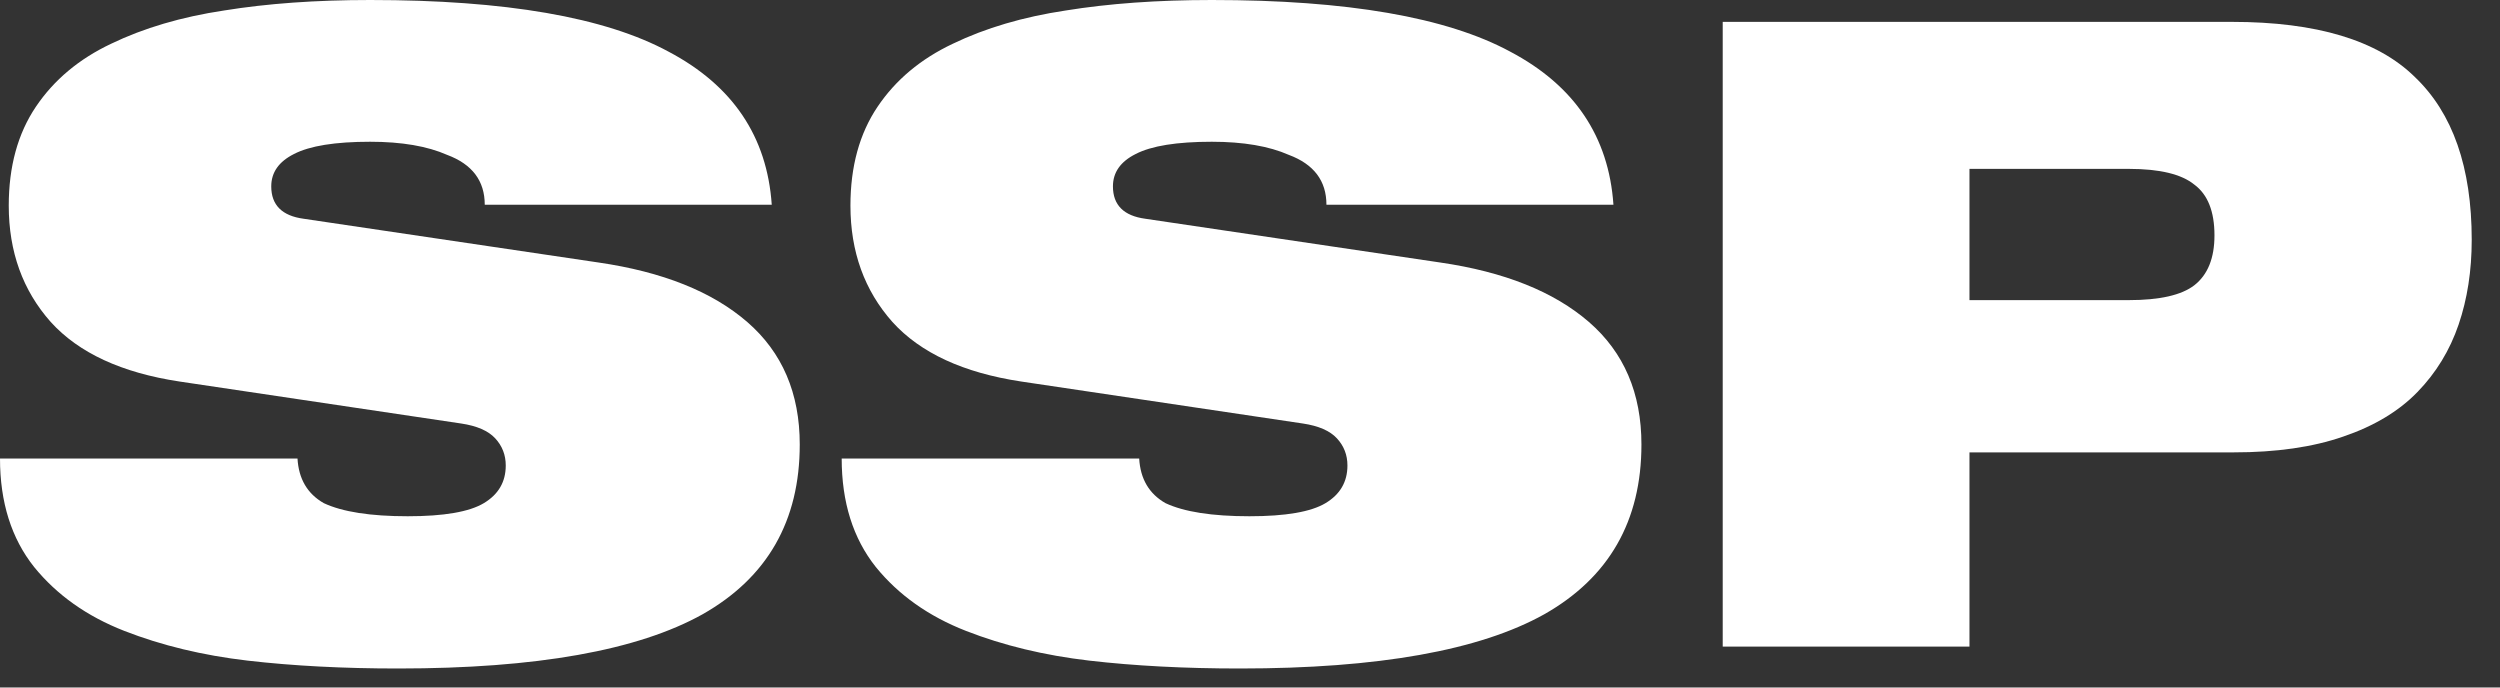
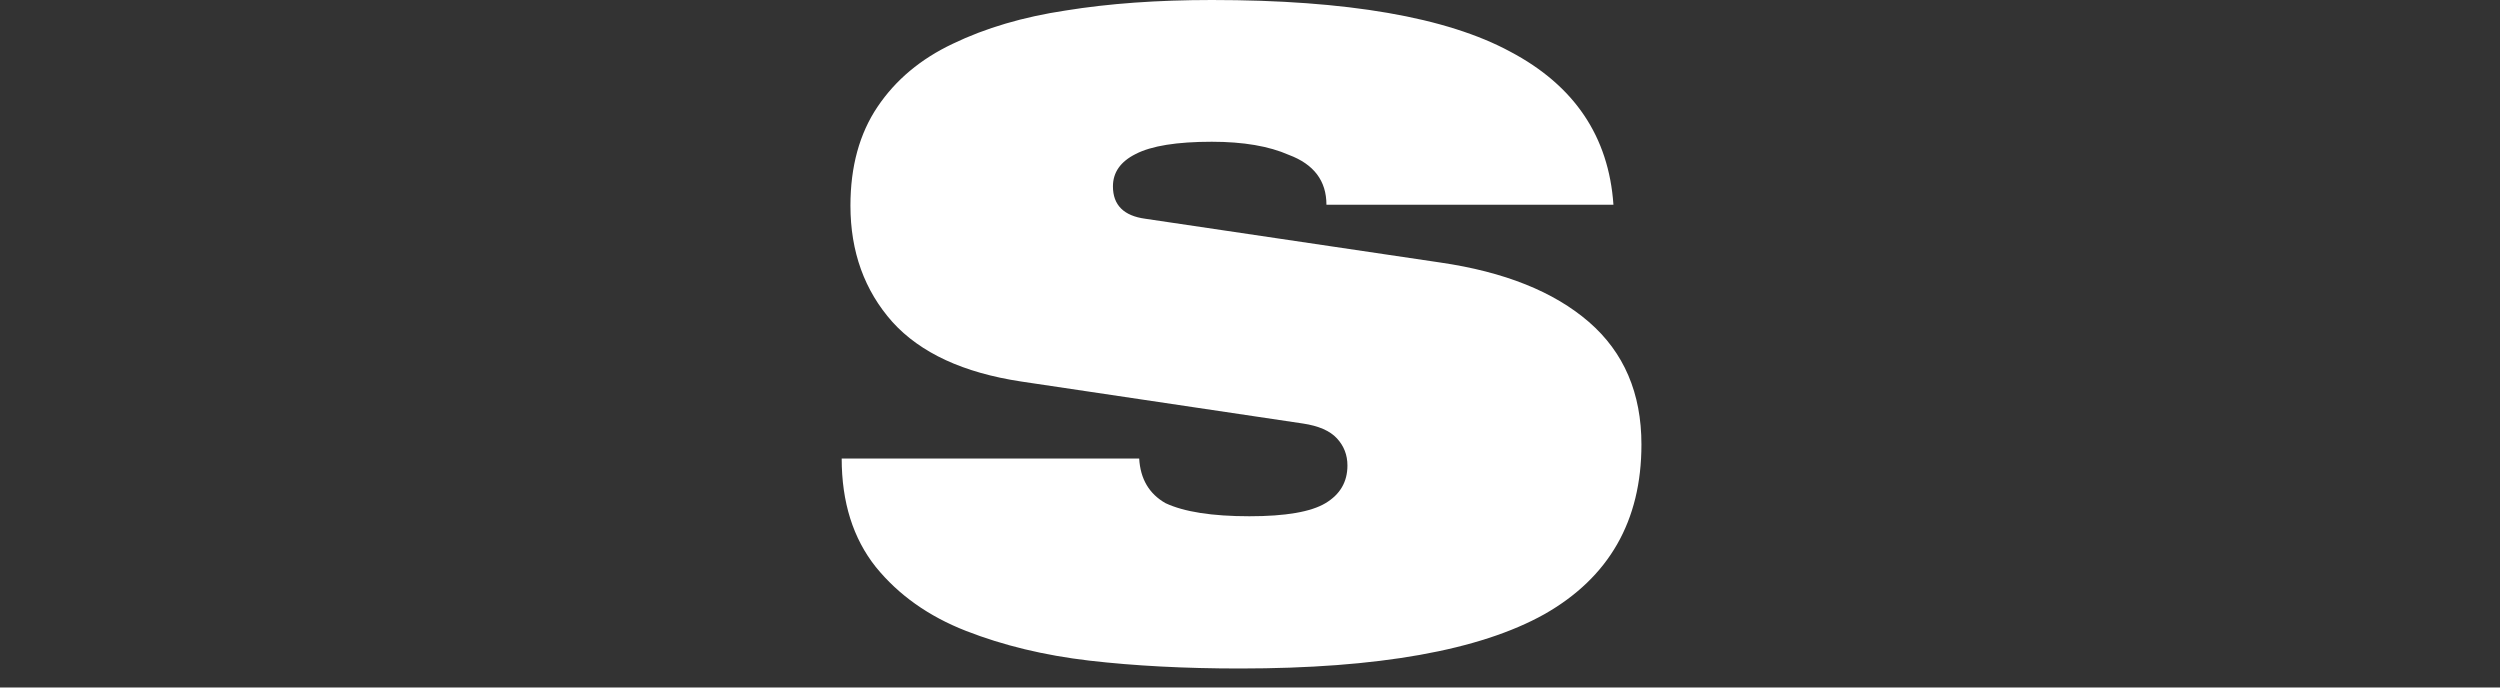
<svg xmlns="http://www.w3.org/2000/svg" preserveAspectRatio="none" width="100%" height="100%" overflow="visible" style="display: block;" viewBox="0 0 80 22" fill="none">
  <rect x="0" y="0" width="80" height="22" fill="#333333" stroke="none" />
  <g id="SSP">
-     <path id="Vector" d="M55.127 20.692V0.7H71.423C74.13 0.7 76.081 1.288 77.275 2.464C78.489 3.621 79.095 5.357 79.095 7.672C79.095 8.661 78.955 9.567 78.675 10.388C78.395 11.209 77.957 11.928 77.359 12.544C76.762 13.16 75.969 13.636 74.979 13.972C74.008 14.308 72.842 14.476 71.479 14.476H63.023V20.692H55.127ZM63.023 5.404V9.604H68.119C69.109 9.604 69.808 9.445 70.219 9.128C70.648 8.792 70.863 8.26 70.863 7.532C70.863 6.767 70.648 6.225 70.219 5.908C69.808 5.572 69.109 5.404 68.119 5.404H63.023Z" fill="white" />
    <path id="Vector_2" d="M41.69 13.552L32.674 12.208C30.826 11.928 29.454 11.293 28.558 10.304C27.662 9.296 27.214 8.055 27.214 6.58C27.214 5.329 27.503 4.275 28.082 3.416C28.66 2.557 29.463 1.885 30.49 1.4C31.535 0.896 32.739 0.541 34.102 0.336C35.483 0.112 37.042 1.52588e-05 38.778 1.52588e-05C43.108 1.52588e-05 46.291 0.551 48.326 1.652C50.379 2.735 51.48 4.368 51.63 6.552H42.446C42.446 5.787 42.044 5.255 41.242 4.956C40.607 4.676 39.786 4.536 38.778 4.536C37.658 4.536 36.846 4.667 36.342 4.928C35.856 5.171 35.614 5.516 35.614 5.964C35.614 6.561 35.959 6.907 36.65 7L46.086 8.4C48.139 8.699 49.726 9.333 50.846 10.304C51.966 11.275 52.526 12.581 52.526 14.224C52.526 16.669 51.49 18.48 49.418 19.656C47.346 20.813 44.098 21.392 39.674 21.392C37.919 21.392 36.314 21.308 34.858 21.14C33.42 20.972 32.104 20.655 30.91 20.188C29.715 19.721 28.754 19.04 28.026 18.144C27.298 17.229 26.934 16.072 26.934 14.672H36.454C36.491 15.325 36.771 15.801 37.294 16.1C37.891 16.38 38.787 16.52 39.982 16.52C41.139 16.52 41.951 16.38 42.418 16.1C42.884 15.82 43.118 15.419 43.118 14.896C43.118 14.56 43.006 14.271 42.782 14.028C42.558 13.785 42.194 13.627 41.69 13.552Z" fill="white" />
-     <path id="Vector_3" d="M14.756 13.552L5.74 12.208C3.892 11.928 2.52 11.293 1.624 10.304C0.728 9.296 0.28 8.055 0.28 6.58C0.28 5.329 0.569 4.275 1.148 3.416C1.727 2.557 2.529 1.885 3.556 1.4C4.601 0.896 5.805 0.541 7.168 0.336C8.549 0.112 10.108 1.52588e-05 11.844 1.52588e-05C16.175 1.52588e-05 19.357 0.551 21.392 1.652C23.445 2.735 24.547 4.368 24.696 6.552H15.512C15.512 5.787 15.111 5.255 14.308 4.956C13.673 4.676 12.852 4.536 11.844 4.536C10.724 4.536 9.912 4.667 9.408 4.928C8.923 5.171 8.68 5.516 8.68 5.964C8.68 6.561 9.025 6.907 9.716 7L19.152 8.4C21.205 8.699 22.792 9.333 23.912 10.304C25.032 11.275 25.592 12.581 25.592 14.224C25.592 16.669 24.556 18.48 22.484 19.656C20.412 20.813 17.164 21.392 12.74 21.392C10.985 21.392 9.38 21.308 7.924 21.14C6.487 20.972 5.171 20.655 3.976 20.188C2.781 19.721 1.82 19.04 1.092 18.144C0.364 17.229 2.86102e-06 16.072 2.86102e-06 14.672H9.52C9.557 15.325 9.837 15.801 10.36 16.1C10.957 16.38 11.853 16.52 13.048 16.52C14.205 16.52 15.017 16.38 15.484 16.1C15.951 15.82 16.184 15.419 16.184 14.896C16.184 14.56 16.072 14.271 15.848 14.028C15.624 13.785 15.26 13.627 14.756 13.552Z" fill="white" />
  </g>
</svg>